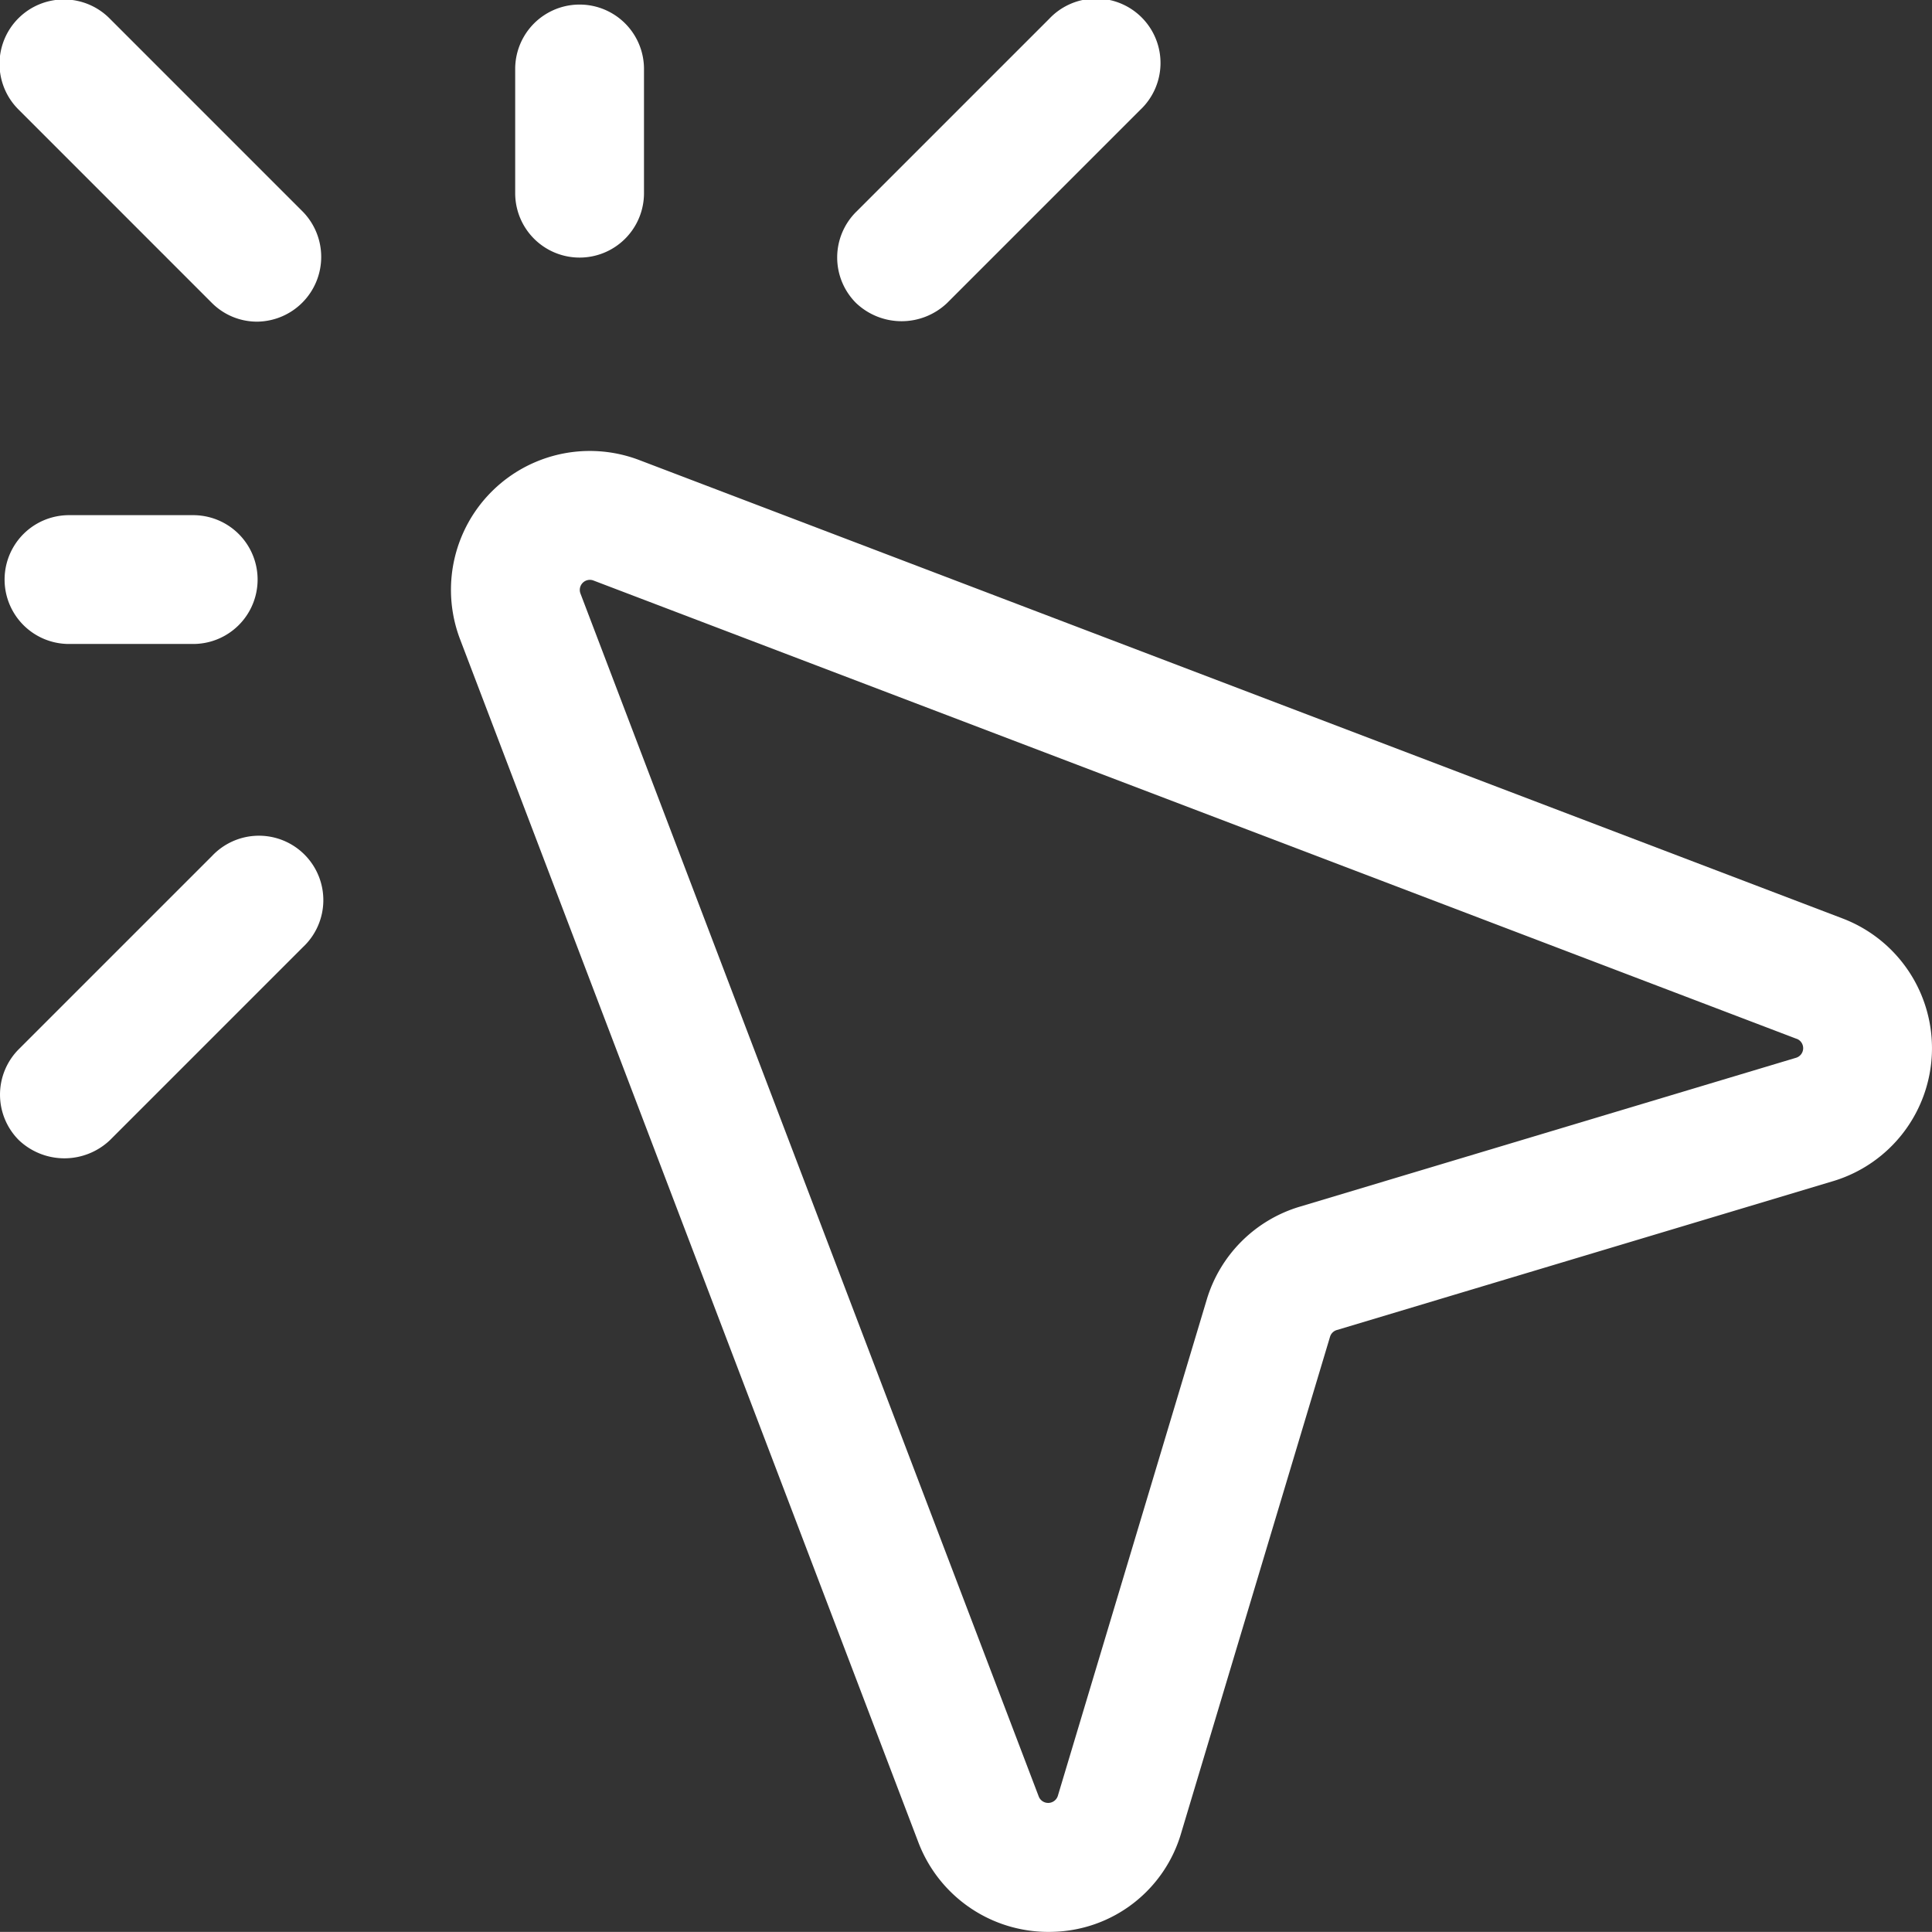
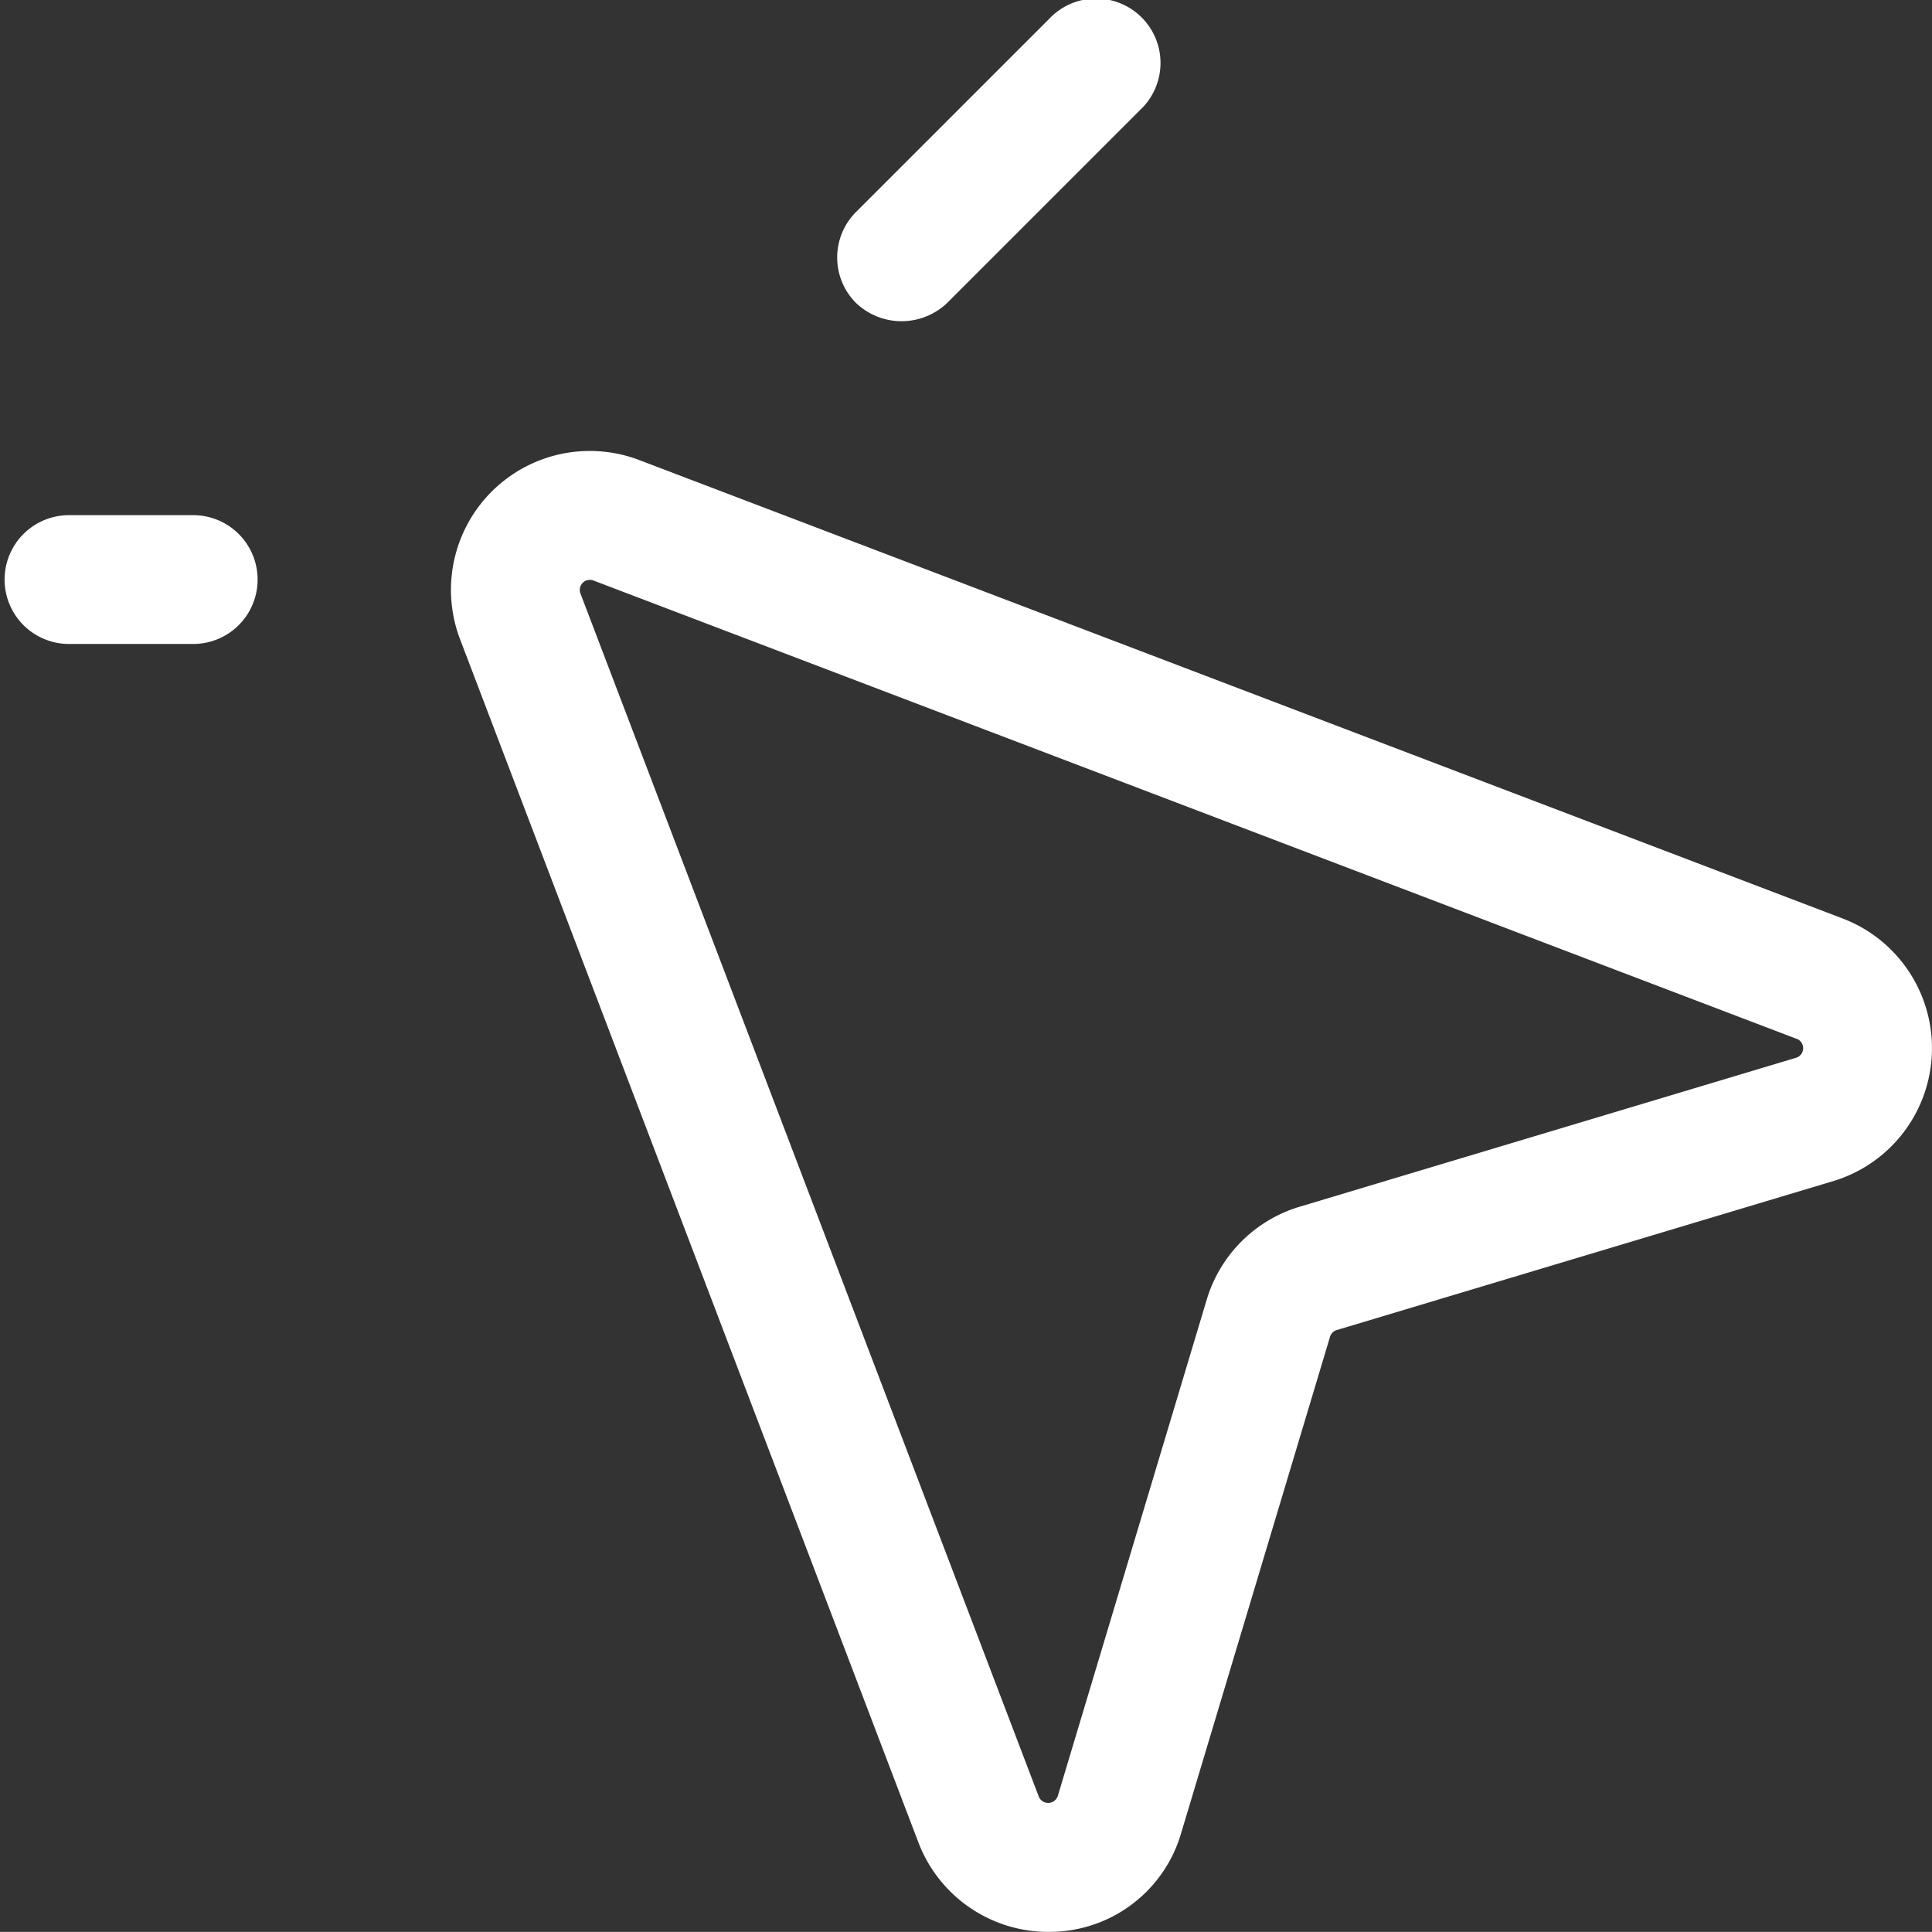
<svg xmlns="http://www.w3.org/2000/svg" width="80.338" height="80.334" viewBox="0 0 80.338 80.334">
  <rect x="0" y="0" width="80.338" height="80.334" fill="#333333" stroke="none" />
  <g id="icon-click" transform="translate(0 0)">
-     <path id="Path_1112" data-name="Path 1112" d="M36.725,14.375a2.651,2.651,0,0,1-1.894-.771L26.8,5.571a2.678,2.678,0,1,1,3.787-3.787l8.033,8.034a2.693,2.693,0,0,1-1.893,4.557Z" transform="translate(-26.013 -1)" fill="#fff" />
    <path id="Path_1113" data-name="Path 1113" d="M29.678,9h5.165a2.678,2.678,0,1,1,0,5.356H29.678a2.678,2.678,0,1,1,0-5.356Z" transform="translate(-26.809 12.422)" fill="#fff" />
-     <path id="Path_1114" data-name="Path 1114" d="M23.678,11.592A2.678,2.678,0,0,1,21,8.914V3.749a2.678,2.678,0,0,1,5.356,0V8.914A2.678,2.678,0,0,1,23.678,11.592Z" transform="translate(0.423 -0.881)" fill="#fff" />
-     <path id="Path_1115" data-name="Path 1115" d="M30.571,26.6a2.751,2.751,0,0,1-3.786,0,2.676,2.676,0,0,1,0-3.786l8.034-8.033A2.678,2.678,0,1,1,38.6,18.571Z" transform="translate(-26 20.811)" fill="#fff" />
    <path id="Path_1116" data-name="Path 1116" d="M17.571,13.6a2.746,2.746,0,0,1-3.786,0,2.676,2.676,0,0,1,0-3.786l8.034-8.033A2.678,2.678,0,1,1,25.6,5.571Z" transform="translate(21.812 -1)" fill="#fff" />
    <path id="Path_1117" data-name="Path 1117" d="M58.469,38.367,37.834,44.558a.415.415,0,0,0-.28.278l-6.19,20.636a5.7,5.7,0,0,1-5.319,4.109,5.781,5.781,0,0,1-5.607-3.713L1.377,15.831A5.774,5.774,0,0,1,8.83,8.382L58.867,27.443a5.773,5.773,0,0,1-.4,10.925Zm-1.512-5.918L6.921,13.389a.419.419,0,0,0-.539.537L25.443,63.961a.422.422,0,0,0,.79-.027l6.193-20.64a5.759,5.759,0,0,1,3.87-3.866l20.637-6.192a.417.417,0,0,0,.025-.789Z" transform="translate(17.753 10.749)" fill="#fff" />
  </g>
</svg>